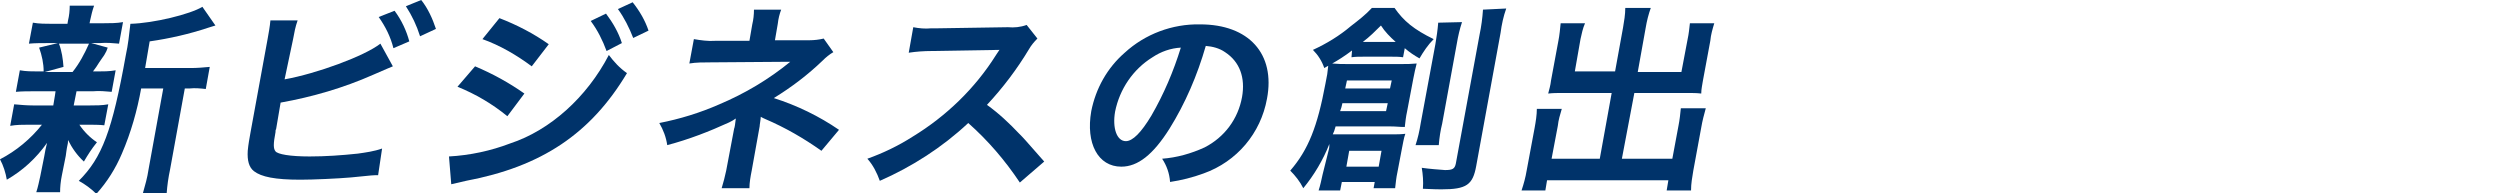
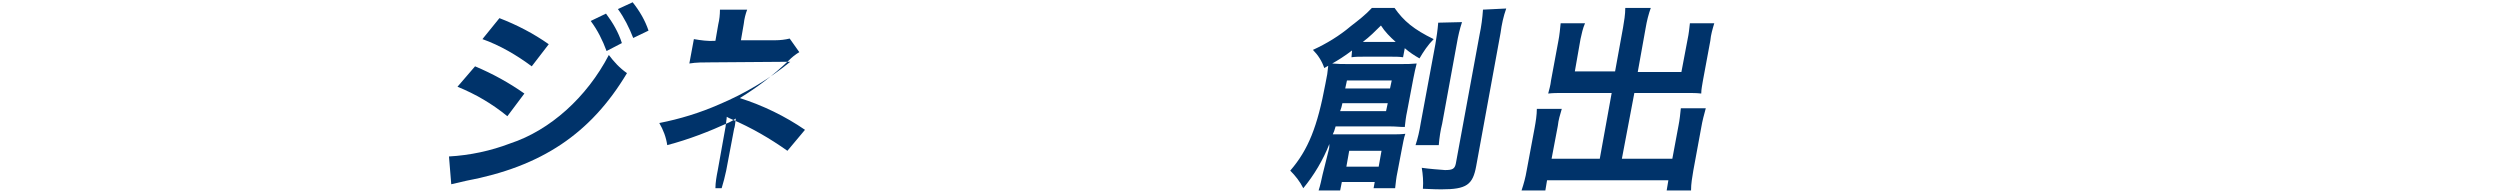
<svg xmlns="http://www.w3.org/2000/svg" version="1.1" id="レイヤー_1" x="0px" y="0px" viewBox="0 0 441 34.1" style="enable-background:new 0 0 441 34.1;" xml:space="preserve">
  <style type="text/css">
	.st0{fill:#00336A;}
</style>
  <g id="レイヤー_2_00000070817415180603839270000002380823270738187952_">
    <g id="txt">
-       <path class="st0" d="M6.1,16.1c-1.1,0-2.2,0-3.3,0.1l0.7-3.8c1.1,0.2,2.2,0.2,3.3,0.2h0.9c0-1.4-0.3-2.8-0.8-4.2l3.3-0.8H8.5    c-1.1,0-2.3,0-3.4,0.1L5.8,4c1.1,0.2,2.3,0.2,3.4,0.2h2.7L12,3.6c0.2-0.8,0.3-1.7,0.3-2.6h4.3c-0.3,0.8-0.5,1.7-0.7,2.6l-0.1,0.5    h2.5c1.1,0,2.3,0,3.4-0.2l-0.7,3.8c-1.1-0.1-2.2-0.2-3.4-0.1h-1.5l2.9,0.8C18.8,9,18.8,9,18.4,9.7c-0.3,0.4-0.6,0.9-0.9,1.3    c-0.3,0.5-0.7,1.1-1.1,1.6h0.7c1.1,0,2.2,0,3.3-0.2l-0.7,3.8c-1.1-0.1-2.2-0.2-3.3-0.1h-2.9l-0.5,2.5h2.8c1.1,0,2.2,0,3.3-0.2    l-0.7,3.7C17.5,22,16.4,22,15.3,22H14c0.8,1.2,1.9,2.3,3.1,3.1c-0.9,1.1-1.6,2.2-2.3,3.4c-1.2-1.1-2.1-2.4-2.8-3.8    c0,0.5,0,0.5-0.2,1.4c0,0.1-0.2,1.2-0.2,1.4L10.9,31c-0.2,1-0.3,2-0.3,2.9H6.4c0.3-0.9,0.5-1.9,0.7-2.8l0.7-3.5    c0.1-0.7,0.3-1.6,0.5-2.4c-1.9,2.7-4.3,4.9-7.1,6.5C1,30.5,0.6,29.2,0,28.1c2.9-1.5,5.4-3.6,7.4-6.1H5.1c-1.1,0-2.2,0-3.3,0.2    l0.7-3.8c1.1,0.1,2.2,0.2,3.3,0.2h3.6l0.3-1.8c0.1-0.6,0.1-0.6,0.1-0.7L6.1,16.1z M10.4,7.7c0.5,1.3,0.7,2.7,0.8,4.1l-3.3,0.9h4.9    c1.2-1.5,2.1-3.2,2.9-5L10.4,7.7z M33.7,12c1.1,0,2.2-0.1,3.3-0.2l-0.7,3.9c-0.9-0.1-1.9-0.2-2.8-0.1h-0.9l-2.6,14.3    c-0.3,1.4-0.5,2.8-0.6,4.2h-4.2c0.4-1.4,0.8-2.8,1-4.2l2.6-14.3h-3.9c-0.7,3.9-1.8,7.8-3.4,11.5c-1.1,2.6-2.6,5-4.5,7.1    c-0.9-0.9-2-1.7-3.1-2.3c4.1-4.1,5.9-8.8,8.3-22.2c0.4-1.8,0.6-3.7,0.8-5.5c4.1-0.1,10.6-1.7,12.7-3L38,4.5    c-0.4,0.1-0.6,0.2-1.3,0.4C33.4,6,29.9,6.8,26.4,7.3L25.6,12H33.7z" />
-       <path class="st0" d="M50.2,14c5.6-1,14.1-4.1,16.9-6.3l2.2,4c-0.3,0.1-1.4,0.6-3.5,1.5c-5.2,2.3-10.7,3.9-16.3,4.9l-0.8,4.7    c-0.1,0.1-0.1,0.3-0.1,0.5c-0.4,2.1-0.4,2.9,0,3.4s2.5,0.9,6,0.9c2.8,0,5.7-0.2,8.5-0.5c1.4-0.2,2.9-0.4,4.3-0.9l-0.7,4.7    c-0.8,0-0.9,0-4.8,0.4c-2.2,0.2-6.7,0.4-8.9,0.4c-4.5,0-6.9-0.5-8.2-1.5c-0.9-0.7-1.2-1.9-1.1-3.6c0.1-1.1,0.3-2.2,0.5-3.3l3-16.4    c0.2-1.1,0.4-2.2,0.5-3.3h4.8c-0.4,1.1-0.6,2.2-0.8,3.3L50.2,14z M69.6,1.9c1.2,1.6,2.1,3.5,2.6,5.4l-2.8,1.2    c-0.5-2-1.4-3.8-2.6-5.5L69.6,1.9z M74.1,6.4c-0.6-1.9-1.4-3.6-2.5-5.3L74.3,0c1.2,1.5,2,3.3,2.6,5.1L74.1,6.4z" />
      <path class="st0" d="M79.2,27.6c3.7-0.2,7.4-1,10.8-2.3c7-2.3,13.5-8.1,17.4-15.6c0.9,1.2,1.9,2.3,3.2,3.2    c-6.4,10.7-15.1,16.5-28.4,19c-0.9,0.2-1.8,0.4-2.6,0.6L79.2,27.6z M83.8,11.7c3.1,1.3,6,2.9,8.7,4.8l-3,4    c-2.7-2.2-5.6-3.9-8.8-5.2L83.8,11.7z M88.1,3.2c3.1,1.2,6,2.7,8.7,4.6l-3,3.9c-2.7-2-5.6-3.7-8.7-4.8L88.1,3.2z M106.9,2.4    c1.2,1.6,2.2,3.3,2.8,5.2L107,9c-0.7-1.9-1.6-3.7-2.8-5.3L106.9,2.4z M111.7,6.7c-0.7-1.8-1.6-3.6-2.7-5.1l2.6-1.2    c1.2,1.5,2.2,3.2,2.8,5L111.7,6.7z" />
-       <path class="st0" d="M127.3,33.2c0.3-1,0.6-2.1,0.8-3.1l1.4-7.4c0.1-0.2,0.2-0.9,0.3-1.8c-0.4,0.3-0.8,0.5-1.2,0.7    c-3.5,1.6-7.1,3-10.9,4c-0.2-1.4-0.7-2.7-1.4-3.9c3.6-0.7,7.2-1.8,10.6-3.3c4.5-1.9,8.7-4.4,12.5-7.5h-0.8c-0.2,0-0.2,0-13.2,0.1    c-1.3,0-2.6,0-3.8,0.2l0.8-4.3c1.2,0.2,2.5,0.4,3.8,0.3h6l0.5-2.9c0.2-0.8,0.3-1.7,0.3-2.6h4.8c-0.3,0.8-0.5,1.6-0.6,2.5l-0.5,2.9    h6.1c0.8,0,1.7-0.1,2.5-0.3l1.7,2.4c-0.7,0.4-1.3,0.9-1.9,1.5c-2.6,2.5-5.5,4.7-8.6,6.6c4.1,1.3,8,3.2,11.5,5.6l-3.1,3.7    c-3.1-2.2-6.4-4.1-9.9-5.6c-0.4-0.2-0.5-0.2-0.8-0.4c0,0.4-0.2,1.4-0.2,1.7l-1.4,7.8c-0.2,1-0.4,2.1-0.4,3.1L127.3,33.2z" />
-       <path class="st0" d="M179.9,32.2c-2.6-3.9-5.6-7.4-9.1-10.5c-4.6,4.3-9.9,7.7-15.6,10.2c-0.5-1.4-1.2-2.8-2.2-3.9    c2.8-1,5.5-2.3,8-3.9c5.9-3.6,11-8.5,14.7-14.4l0.6-0.9c-0.6,0-0.6,0-12,0.2c-1.3,0-2.7,0.1-4,0.3l0.8-4.5c1,0.2,2.1,0.3,3.1,0.2    h0.9l12.7-0.2c1.1,0.1,2.2,0,3.3-0.4l1.9,2.4c-0.6,0.6-1.1,1.2-1.5,1.9c-2.1,3.5-4.6,6.8-7.4,9.8c2.1,1.5,4,3.3,5.7,5.1    c0.8,0.8,0.8,0.8,4.4,4.9L179.9,32.2z" />
-       <path class="st0" d="M206.3,22.7c-2.9,4.6-5.6,6.7-8.5,6.7c-4.1,0-6.3-4.1-5.3-9.8c0.8-4,2.8-7.6,5.9-10.3c3.6-3.3,8.4-5.1,13.3-5    c8.6,0,13.3,5.2,11.8,13.1c-1.1,6.1-5.3,11.1-11.2,13.2c-1.9,0.7-3.9,1.2-5.9,1.5c-0.1-1.5-0.6-2.9-1.4-4.1c2.6-0.2,5.1-0.9,7.5-2    c3.5-1.8,5.9-5,6.6-8.9c0.6-3.4-0.4-6.2-3-7.9c-1-0.7-2.2-1-3.4-1.1C211.2,13.3,209.1,18.2,206.3,22.7z M203.3,10.1    c-3.4,2.1-5.8,5.6-6.6,9.6c-0.5,2.9,0.3,5.2,1.9,5.2c1.2,0,2.7-1.5,4.5-4.5c2.2-3.8,3.9-7.8,5.2-12    C206.5,8.5,204.8,9.1,203.3,10.1L203.3,10.1z" />
+       <path class="st0" d="M127.3,33.2c0.3-1,0.6-2.1,0.8-3.1l1.4-7.4c0.1-0.2,0.2-0.9,0.3-1.8c-0.4,0.3-0.8,0.5-1.2,0.7    c-3.5,1.6-7.1,3-10.9,4c-0.2-1.4-0.7-2.7-1.4-3.9c3.6-0.7,7.2-1.8,10.6-3.3c4.5-1.9,8.7-4.4,12.5-7.5h-0.8c-0.2,0-0.2,0-13.2,0.1    c-1.3,0-2.6,0-3.8,0.2l0.8-4.3c1.2,0.2,2.5,0.4,3.8,0.3l0.5-2.9c0.2-0.8,0.3-1.7,0.3-2.6h4.8c-0.3,0.8-0.5,1.6-0.6,2.5l-0.5,2.9    h6.1c0.8,0,1.7-0.1,2.5-0.3l1.7,2.4c-0.7,0.4-1.3,0.9-1.9,1.5c-2.6,2.5-5.5,4.7-8.6,6.6c4.1,1.3,8,3.2,11.5,5.6l-3.1,3.7    c-3.1-2.2-6.4-4.1-9.9-5.6c-0.4-0.2-0.5-0.2-0.8-0.4c0,0.4-0.2,1.4-0.2,1.7l-1.4,7.8c-0.2,1-0.4,2.1-0.4,3.1L127.3,33.2z" />
      <path class="st0" d="M234.4,26.4c0.1-0.3,0.1-0.7,0.1-1c-1.1,2.8-2.7,5.5-4.6,7.8c-0.6-1.2-1.4-2.2-2.3-3.1    c3.2-3.7,4.8-7.8,6.2-15.3c0.3-1.4,0.4-2.1,0.5-3.2l-0.7,0.4c-0.4-1.2-1.1-2.3-2-3.2c2.4-1.1,4.7-2.5,6.7-4.2c1.3-1,2.6-2,3.7-3.2    h4c1.6,2.3,3.4,3.8,6.9,5.5c-1,1-1.8,2.2-2.5,3.4c-0.9-0.5-1.8-1.1-2.6-1.8l-0.3,1.6c-0.7-0.1-1.3-0.1-2-0.1h-5    c-0.7,0-1.4,0-2.1,0.1l0.1-1.2c-1.3,1-2.6,1.8-3.5,2.3c1.1,0.1,1.6,0.1,2.9,0.1h9.1c1.3,0,1.8,0,2.9-0.1c-0.2,0.8-0.4,1.6-0.6,2.7    l-1.1,5.8c-0.2,0.9-0.3,1.8-0.4,2.7c-1,0-1.5-0.1-2.5-0.1h-9.7c-0.2,0.7-0.3,1-0.5,1.4c0.6,0,1,0,1.9,0h8.4c1,0,1.7,0,2.5-0.1    c-0.3,0.8-0.4,1.7-0.6,2.6l-0.8,4.2c-0.2,0.9-0.3,1.9-0.4,2.8h-3.8l0.2-1.1h-5.8l-0.3,1.5h-3.8c0.3-0.9,0.5-1.9,0.7-2.8    L234.4,26.4z M236.8,18.2c-0.1,0.5-0.2,0.9-0.4,1.4h8.1l0.3-1.4H236.8z M245.2,15.6l0.3-1.4h-7.9l-0.3,1.4H245.2z M237.5,29.4h5.7    l0.5-2.8H238L237.5,29.4z M245.7,7.4h0.5c-1-0.9-1.9-1.8-2.6-2.9c-1,1-2,2-3.2,2.9H245.7L245.7,7.4z M257.9,3.9    c-0.4,1.2-0.7,2.5-0.9,3.7l-2.6,14.2c-0.3,1.2-0.5,2.5-0.6,3.8h-4.1c0.4-1.2,0.7-2.5,0.9-3.8l2.6-14c0.2-1.2,0.4-2.5,0.5-3.8    L257.9,3.9z M265.7,1.5c-0.5,1.4-0.8,2.8-1,4.3l-4.3,23.5c-0.6,3.3-1.7,4.1-6.1,4.1c-0.8,0-0.9,0-3.3-0.1c0.1-1.3,0-2.5-0.2-3.7    c1.4,0.2,2.8,0.3,4.1,0.4c1.3,0,1.7-0.2,1.9-1.1l4.2-22.8c0.3-1.4,0.5-2.9,0.6-4.4L265.7,1.5z" />
      <path class="st0" d="M286.3,4.9c0.2-1.2,0.4-2.3,0.4-3.5h4.5c-0.4,1.1-0.7,2.3-0.9,3.5l-1.4,7.8h7.7l1.1-5.8    c0.2-0.9,0.3-1.9,0.4-2.8h4.3c-0.3,1-0.6,2-0.7,3.1l-1.3,7c-0.1,0.7-0.3,1.5-0.3,2.3c-0.8-0.1-1.6-0.1-2.5-0.1h-9.3L286.1,28h8.9    l1.1-5.9c0.2-1,0.3-2,0.4-3h4.4c-0.3,1.1-0.6,2.2-0.8,3.4l-1.4,7.6c-0.2,1.2-0.4,2.3-0.4,3.5H294l0.3-1.8h-21.4l-0.3,1.8h-4.2    c0.4-1.2,0.7-2.3,0.9-3.5l1.4-7.5c0.2-1.1,0.4-2.3,0.4-3.4h4.4c-0.3,1-0.6,2-0.7,3l-1.1,5.8h8.5l2.1-11.6h-8.6c-1,0-1.7,0-2.6,0.1    c0.2-0.8,0.4-1.4,0.5-2.3l1.3-7c0.2-1,0.3-2.1,0.4-3.1h4.3C279.2,5,279,6,278.8,6.9l-1,5.7h7.1L286.3,4.9z" />
    </g>
  </g>
</svg>